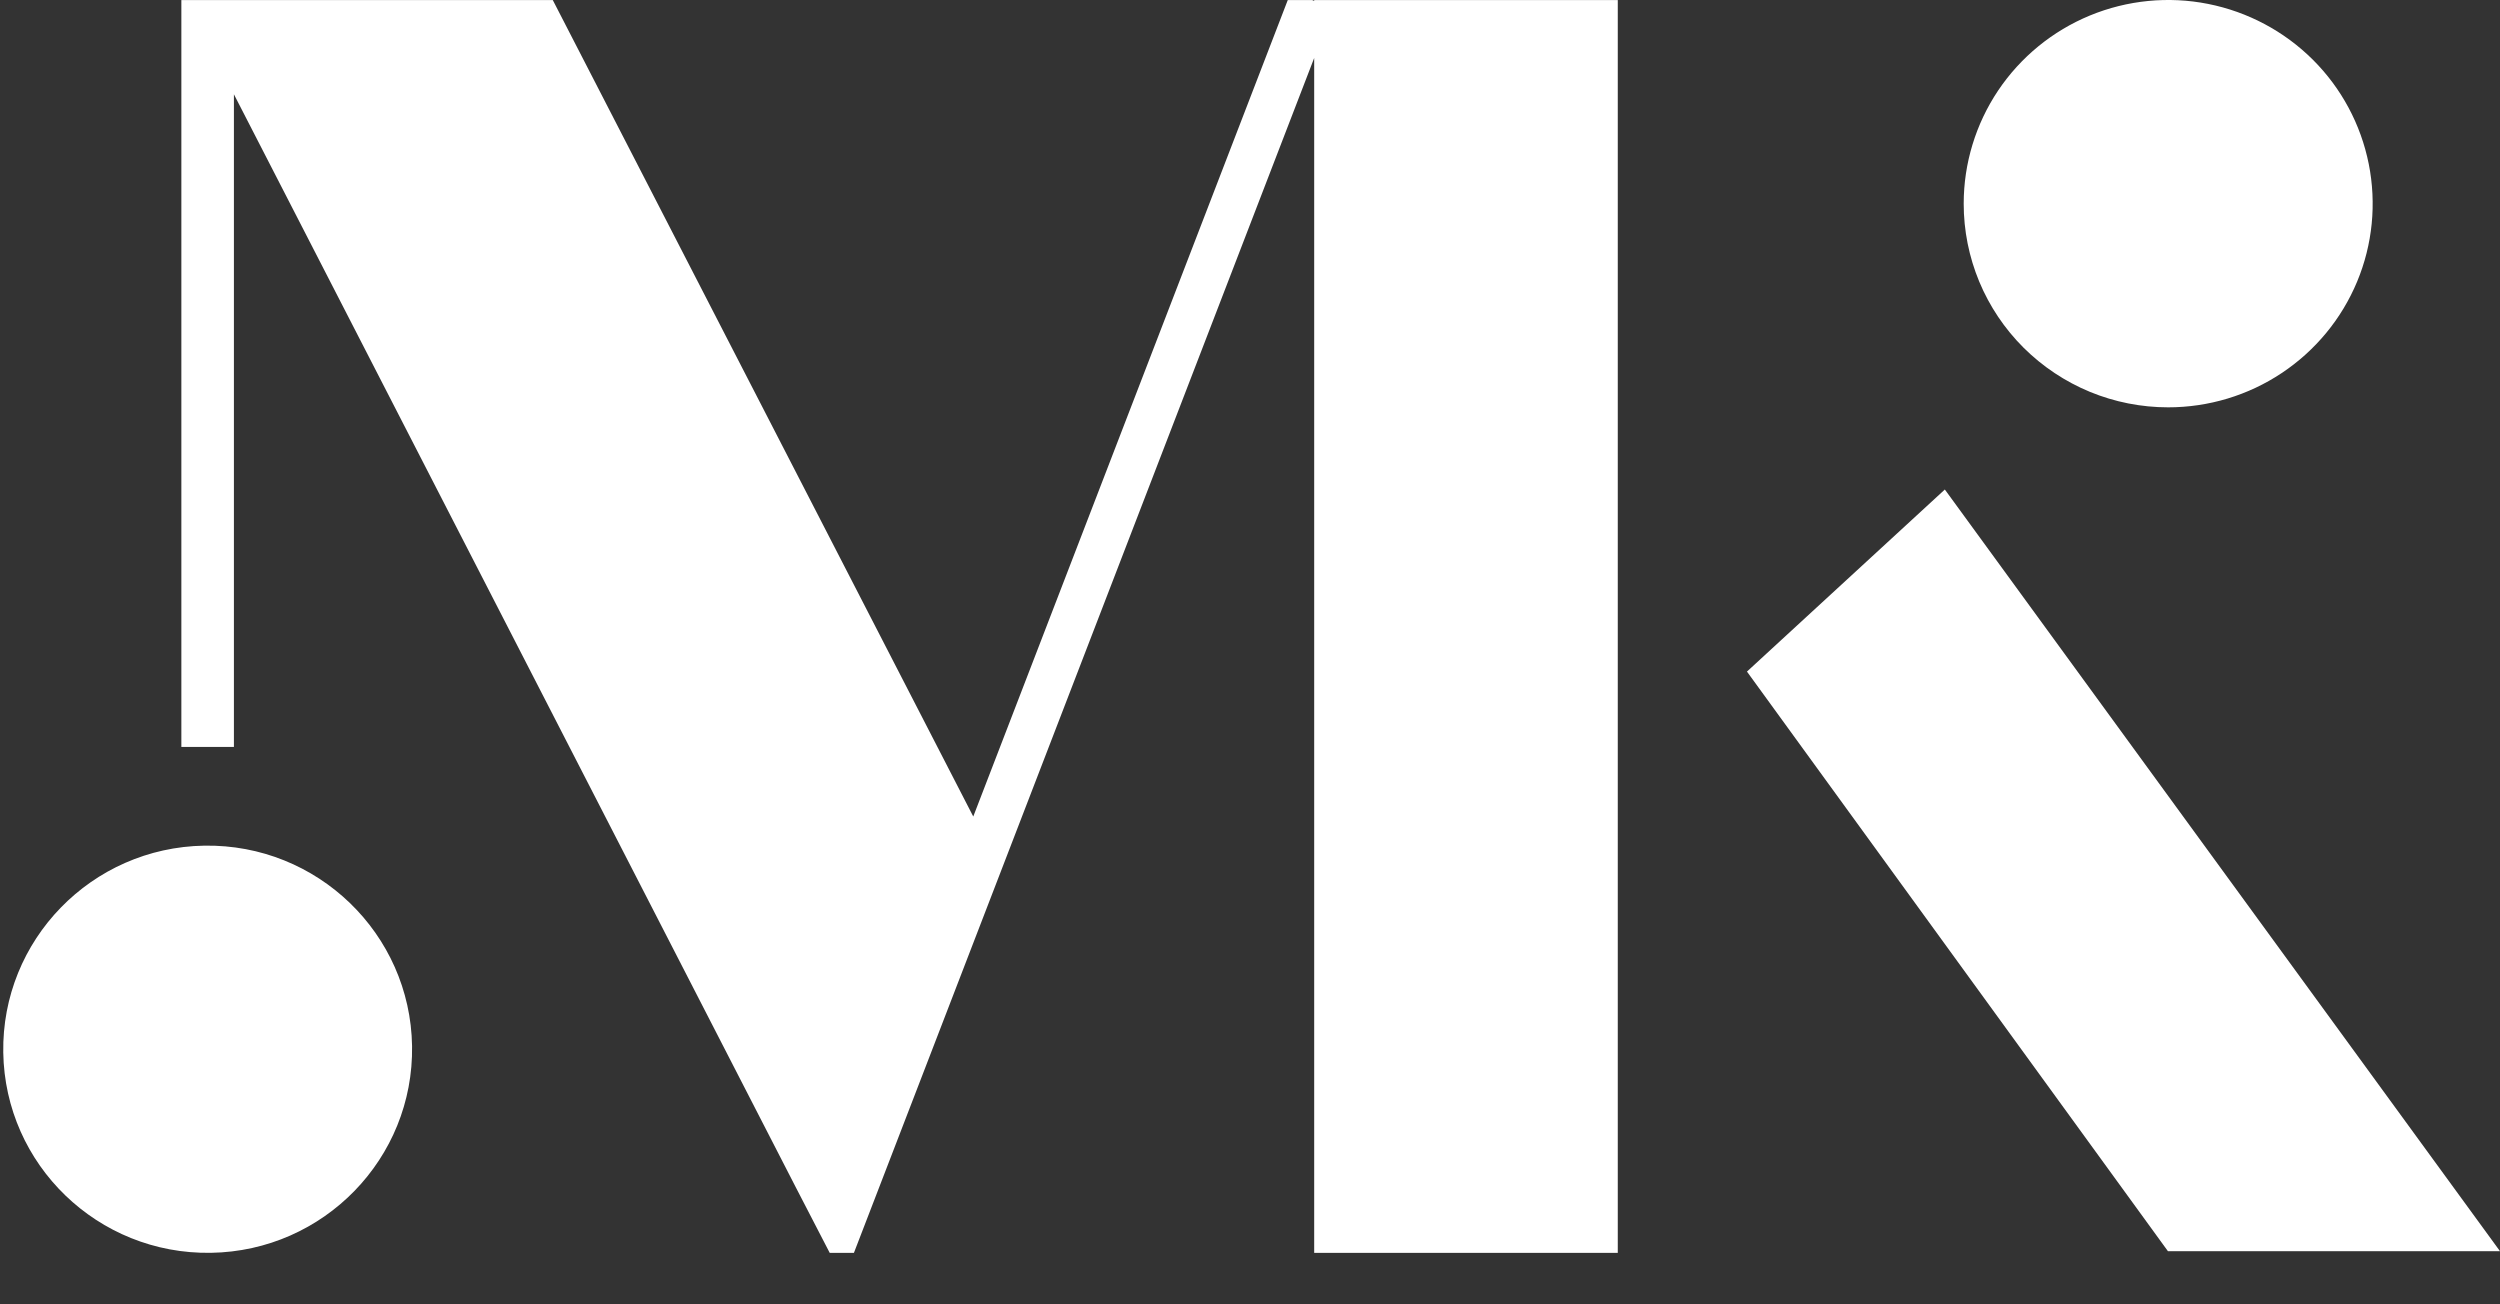
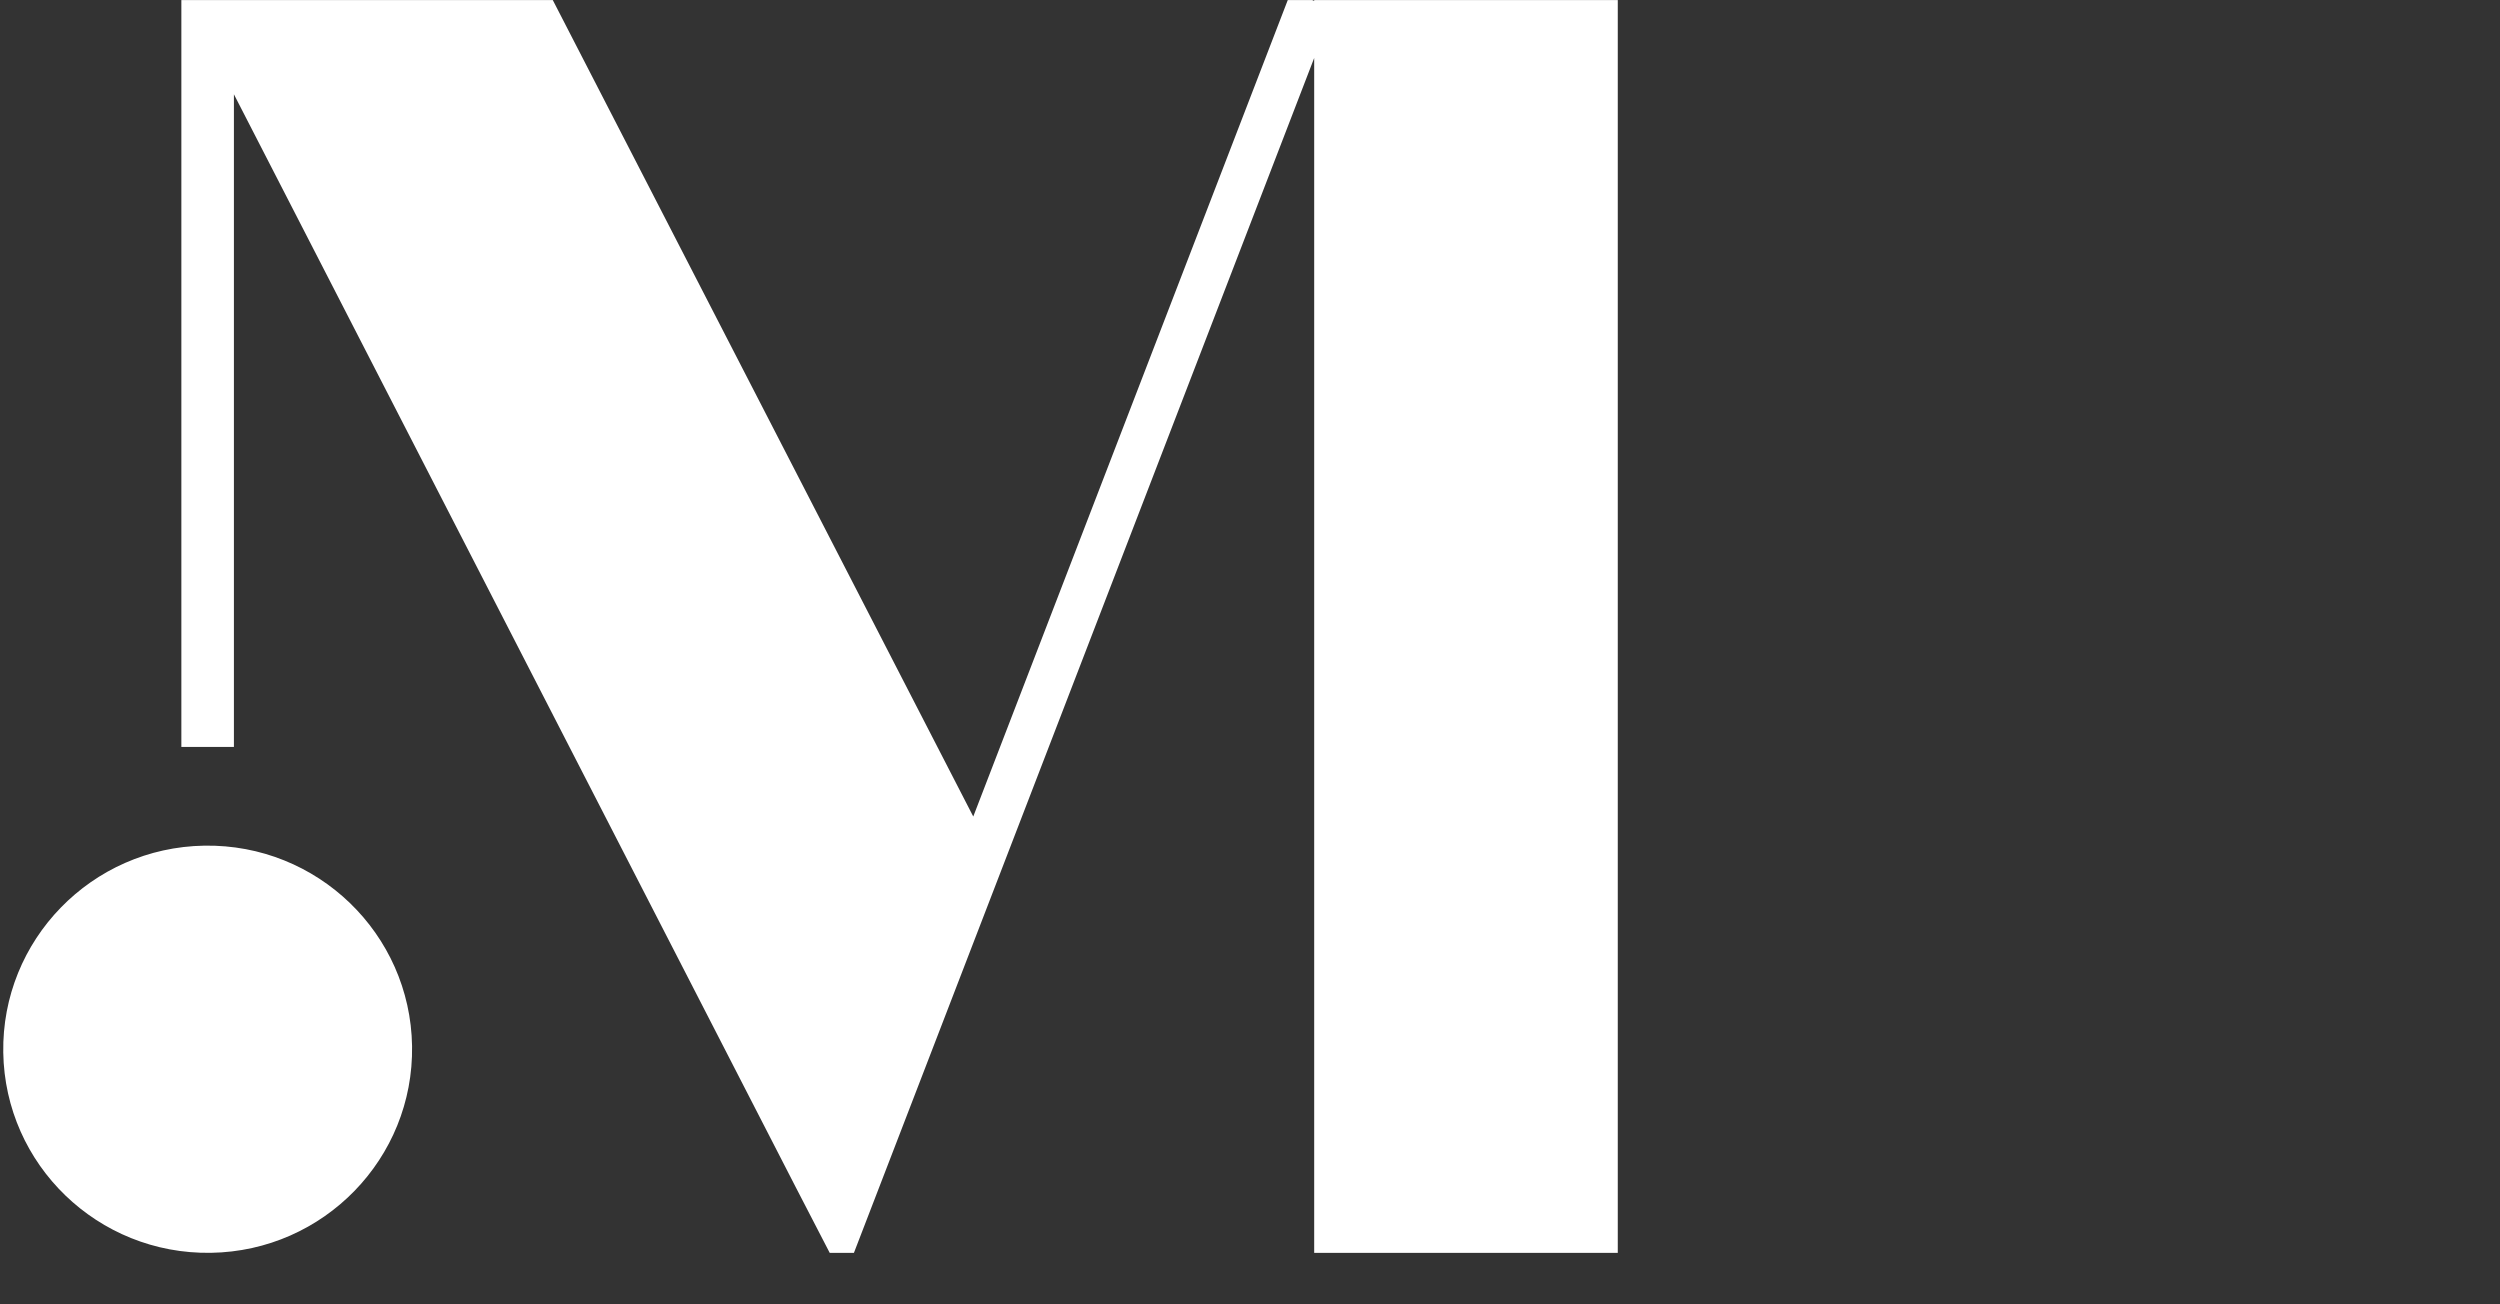
<svg xmlns="http://www.w3.org/2000/svg" width="46" height="24" viewBox="0 0 46 24" fill="none">
  <rect x="0" y="0" width="46" height="24" fill="#333333" stroke="none" />
-   <path d="M39.894 7.495C40.638 7.495 41.365 7.276 41.984 6.864C42.603 6.452 43.086 5.867 43.371 5.182C43.656 4.498 43.73 3.744 43.585 3.017C43.44 2.29 43.082 1.622 42.556 1.098C42.029 0.574 41.359 0.217 40.629 0.072C39.899 -0.073 39.142 0.002 38.455 0.285C37.767 0.569 37.18 1.049 36.766 1.665C36.353 2.282 36.132 3.006 36.132 3.748C36.132 4.24 36.229 4.727 36.418 5.182C36.607 5.636 36.884 6.049 37.233 6.397C37.583 6.745 37.997 7.021 38.454 7.21C38.91 7.398 39.4 7.495 39.894 7.495Z" fill="white" />
  <path d="M3.881 23.052C5.958 23.019 7.615 21.315 7.582 19.247C7.549 17.178 5.838 15.527 3.761 15.56C1.684 15.593 0.027 17.297 0.06 19.366C0.093 21.434 1.803 23.085 3.881 23.052Z" fill="white" />
  <path d="M4.304 1.735L14.644 21.849L15.267 23.053H15.712L24.181 1.067V23.022V23.053H29.767V0.001H29.109H24.181V0.016L24.144 0.001H23.695L17.908 15.024L10.171 0.001H4.304H3.413H3.337V13.743H4.304V1.735Z" fill="white" />
-   <path d="M46 23.022L35.785 9.007L32.144 12.357L39.89 23.022H46Z" fill="white" />
</svg>